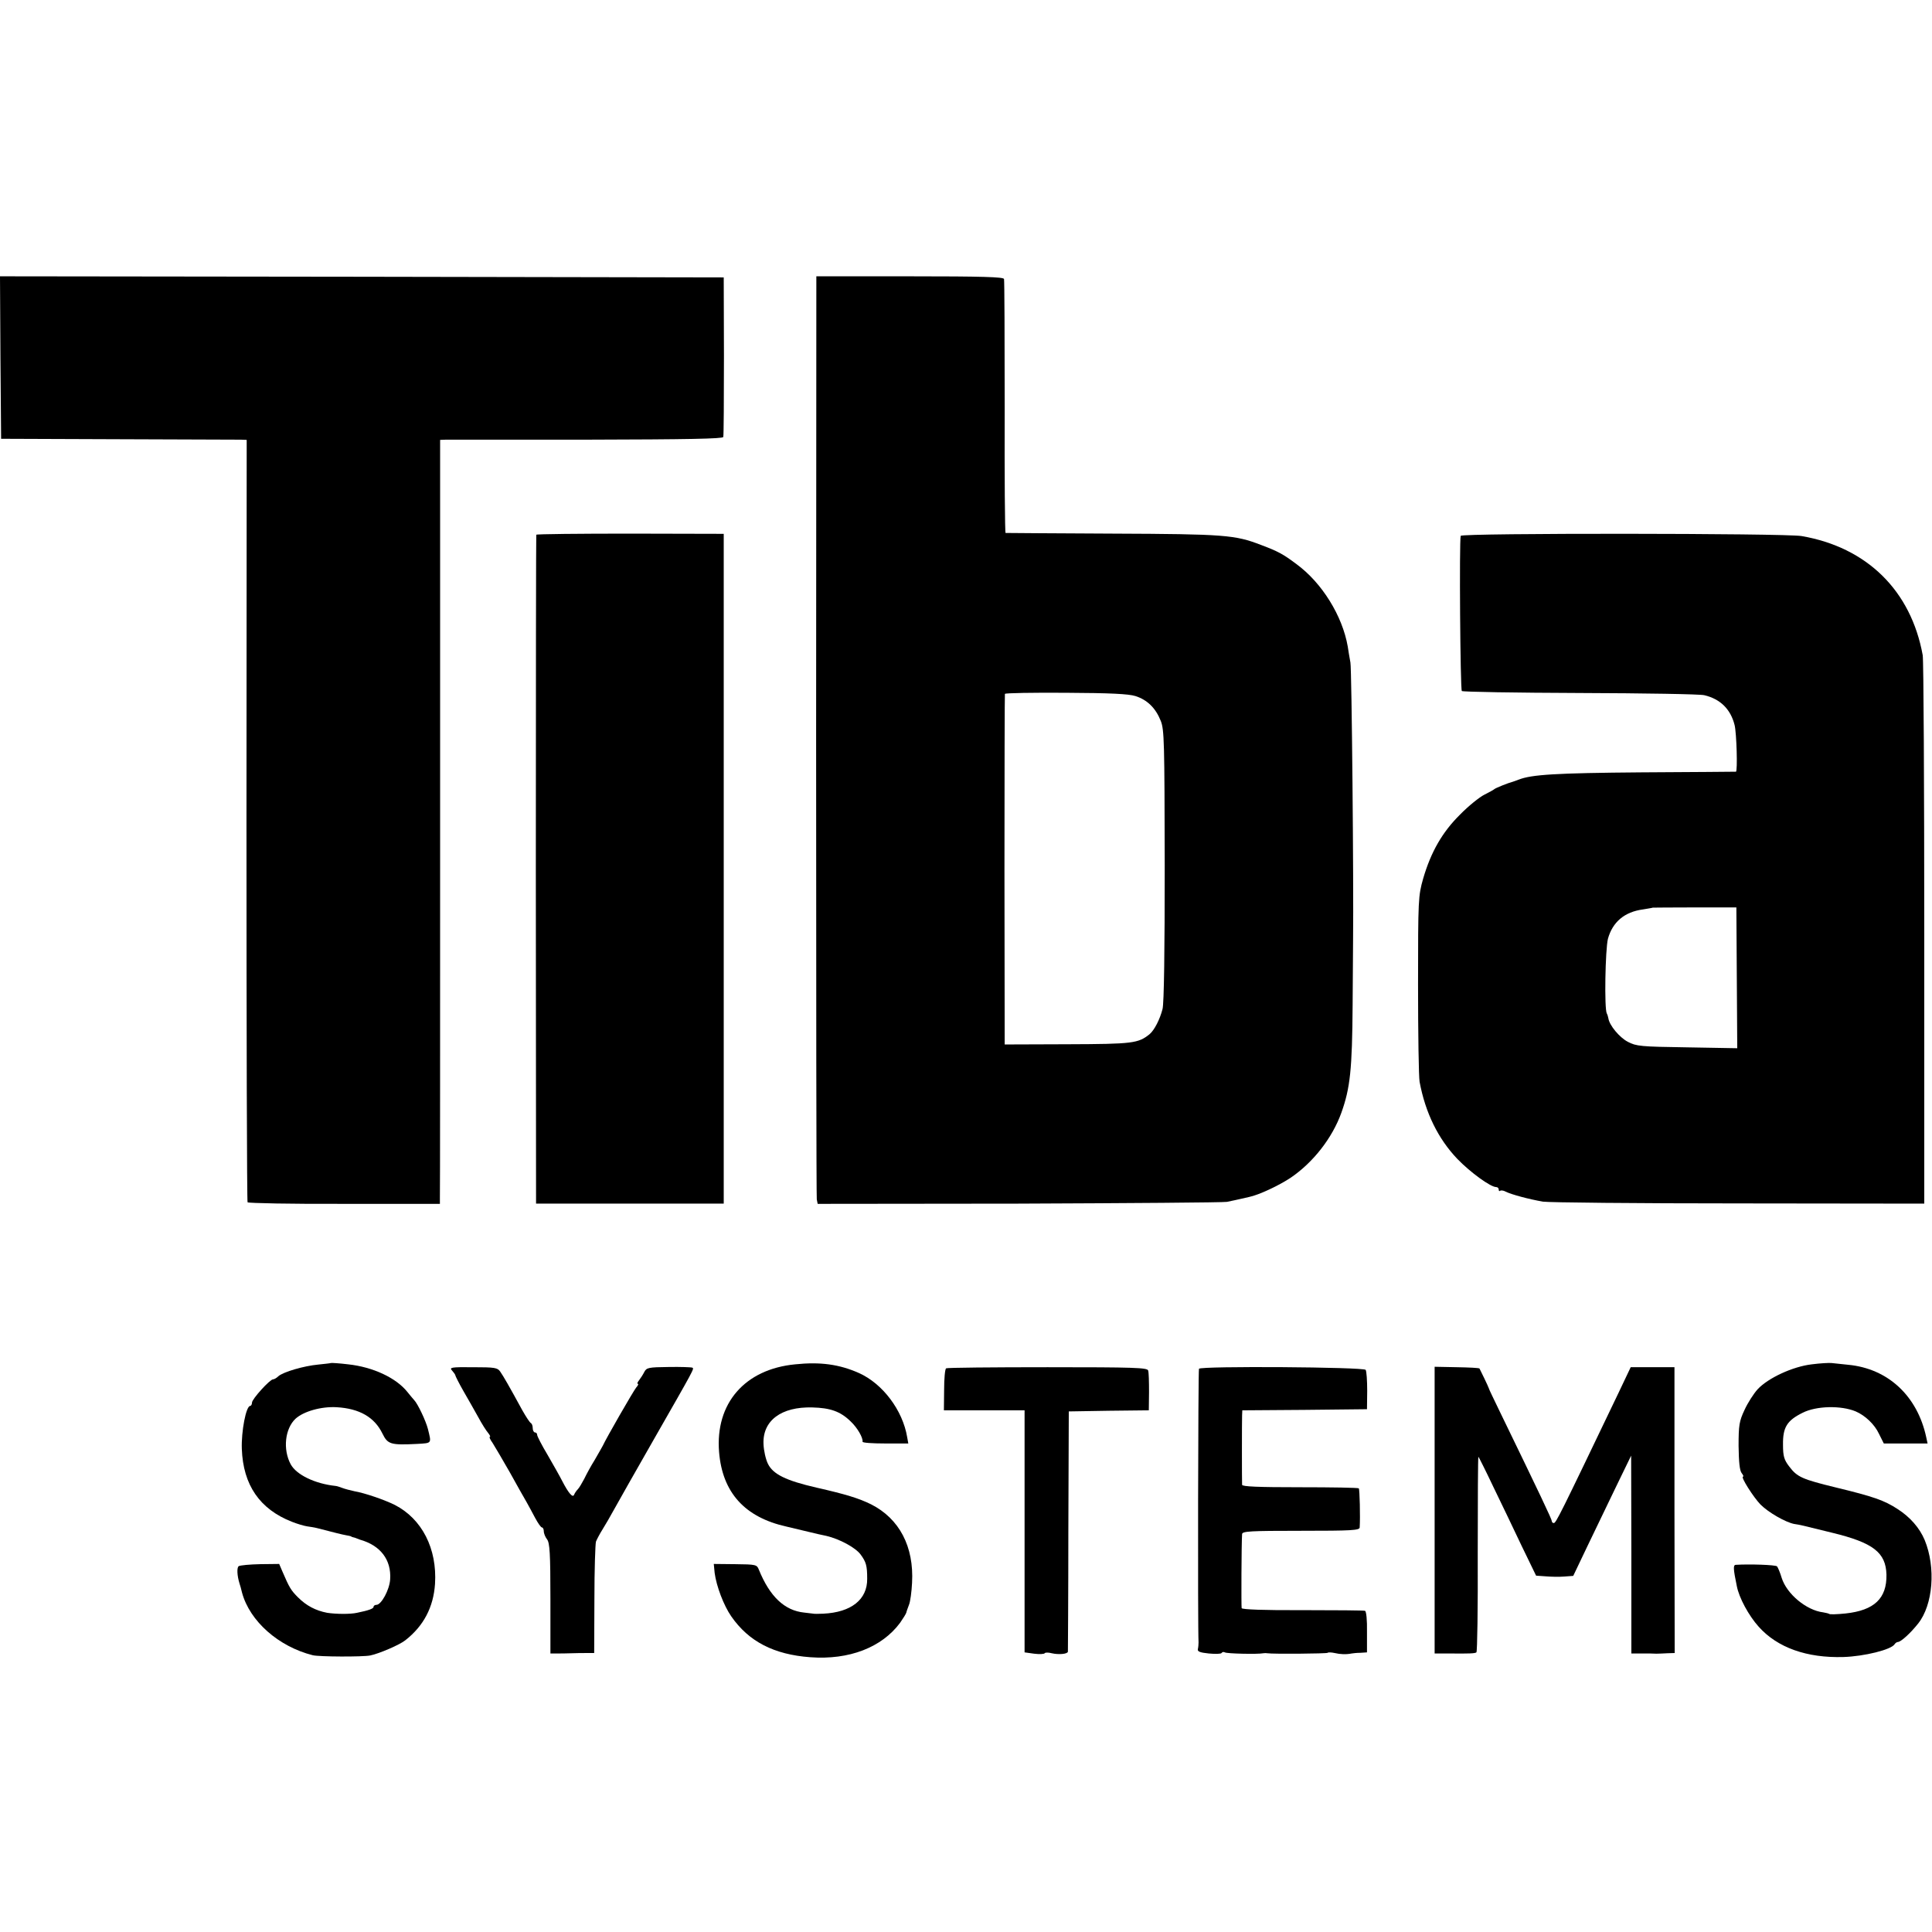
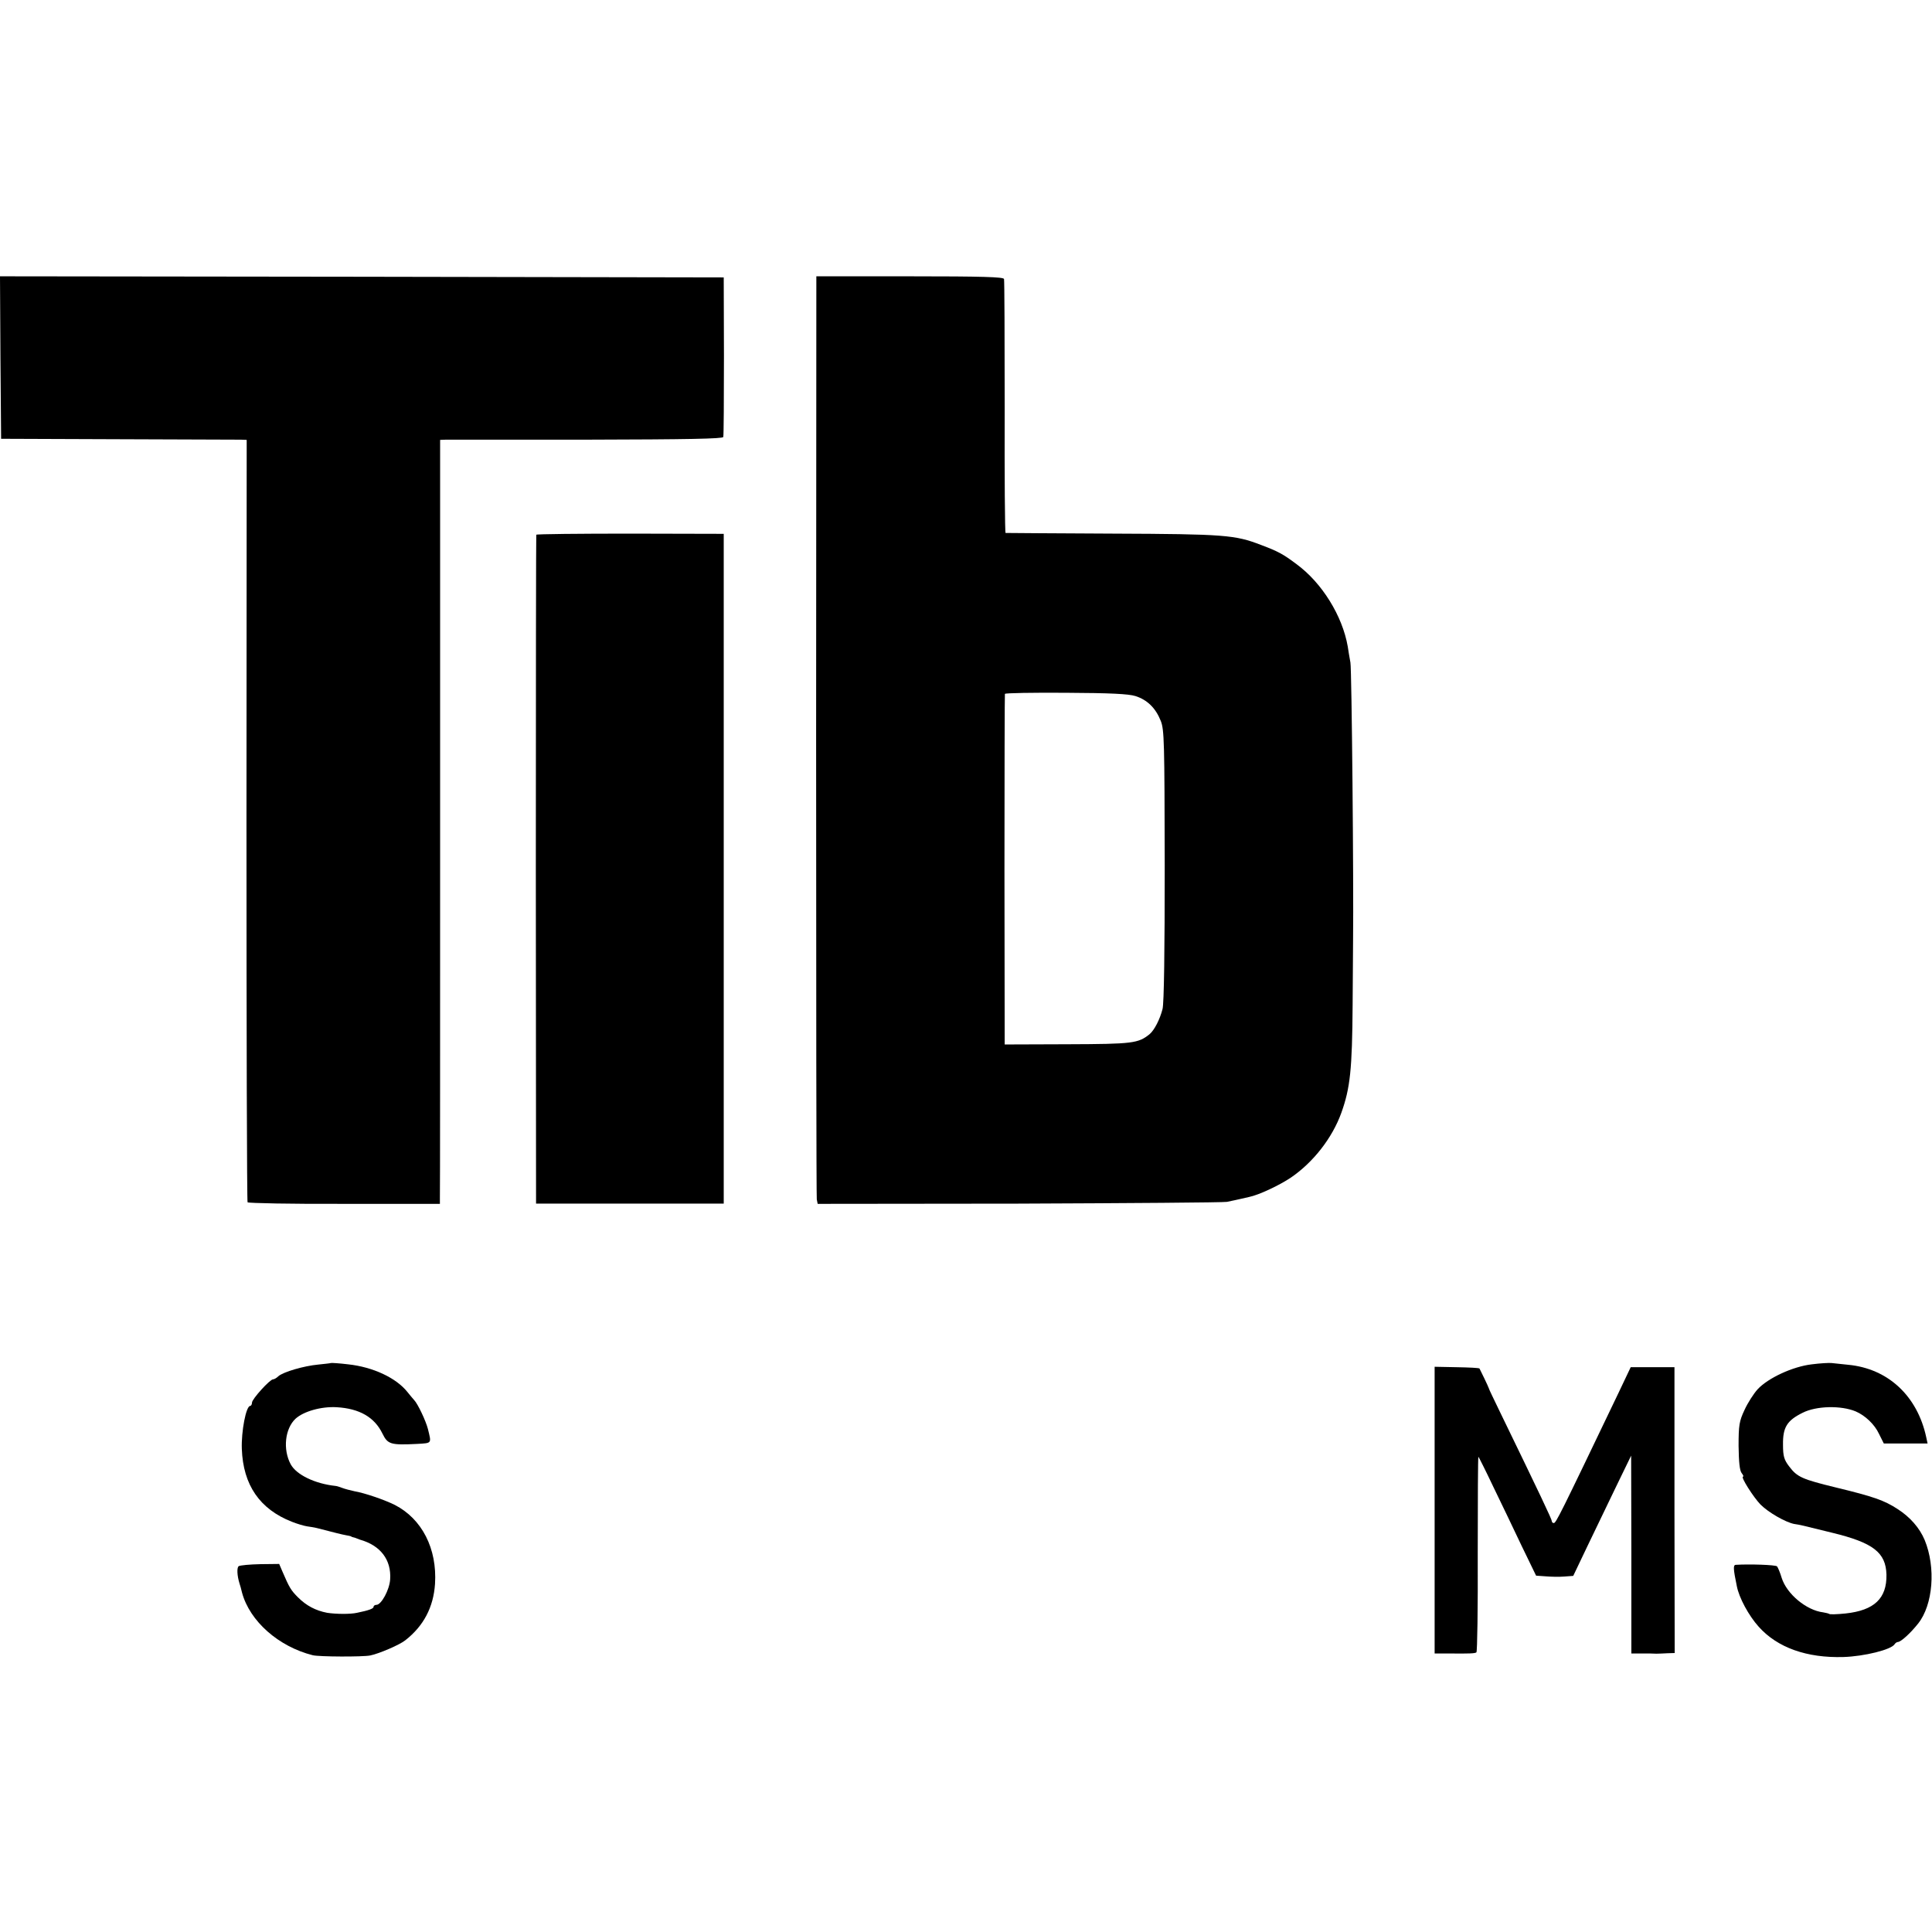
<svg xmlns="http://www.w3.org/2000/svg" version="1.0" width="874pt" height="874pt" viewBox="0 0 874 874" preserveAspectRatio="xMidYMid meet">
  <g transform="translate(0,874) scale(0.1,-0.1)" fill="#000000" stroke="none">
    <path d="M2 7123 l3 -368 530 -2 c292 -1 541 -2 555 -2 l26 -1 -1 -1721 c0 -946 2 -1724 5 -1728 3 -4 200 -8 438 -7 l432 0 0 25 c1 15 1 792 1 1729 l0 1702 27 1 c15 0 302 0 639 0 454 1 612 4 615 12 2 7 3 172 3 367 l-1 355 -1637 3 -1637 2 2 -367z" />
    <path d="M3692 5413 c0 -1143 1 -2087 3 -2099 l4 -20 908 1 c500 2 924 5 943 8 19 4 49 10 65 14 17 4 32 7 35 8 45 9 138 53 190 88 101 69 187 179 228 293 40 112 49 195 51 489 1 154 2 285 2 290 3 259 -6 1229 -12 1258 -4 23 -10 56 -12 72 -24 139 -117 289 -232 373 -61 46 -84 58 -161 87 -117 45 -163 49 -669 51 -264 1 -483 3 -486 3 -3 1 -5 256 -4 569 0 312 -1 573 -3 580 -3 9 -97 12 -426 12 l-423 0 -1 -2077z m1445 178 c53 -17 91 -54 114 -112 16 -40 17 -95 18 -654 0 -382 -3 -625 -10 -650 -12 -47 -37 -95 -58 -113 -52 -42 -76 -45 -371 -46 l-285 -1 -1 790 c0 435 1 793 2 796 2 4 126 6 276 5 199 -1 284 -5 315 -15z" />
    <path d="M2426 6321 c-1 -3 -2 -685 -2 -1516 l1 -1510 425 0 424 0 0 1515 0 1515 -423 1 c-232 0 -423 -2 -425 -5z" />
-     <path d="M6608 6316 c-7 -22 -2 -696 5 -702 4 -4 244 -8 534 -9 291 -1 544 -5 563 -10 72 -17 119 -63 137 -135 9 -36 14 -210 6 -211 -4 0 -197 -2 -428 -3 -387 -3 -497 -10 -555 -33 -8 -3 -19 -7 -25 -9 -23 -6 -80 -29 -85 -34 -3 -3 -23 -14 -45 -25 -22 -11 -72 -51 -110 -90 -81 -80 -132 -170 -167 -290 -22 -78 -23 -92 -23 -480 0 -220 3 -418 7 -439 26 -140 84 -258 171 -349 59 -61 150 -127 175 -127 7 0 12 -5 12 -12 0 -6 3 -8 6 -5 4 3 15 2 26 -4 23 -12 104 -34 168 -45 25 -4 423 -8 885 -8 l840 -1 0 1220 c0 671 -3 1238 -7 1261 -53 292 -252 488 -548 539 -74 13 -1539 14 -1542 1z m1249 -1999 l2 -319 -227 4 c-210 3 -230 5 -268 25 -38 20 -83 74 -88 106 -1 6 -4 17 -7 22 -12 20 -7 290 5 338 21 76 75 122 159 133 23 4 43 7 44 8 1 0 86 1 190 1 l188 0 2 -318z" />
    <path d="M1497 2574 c-1 -1 -27 -4 -57 -7 -65 -6 -158 -33 -181 -53 -8 -8 -19 -14 -24 -14 -14 0 -95 -89 -95 -105 0 -8 -4 -15 -8 -15 -19 0 -41 -116 -38 -195 6 -163 81 -272 226 -329 25 -10 56 -19 70 -21 14 -2 34 -5 45 -8 81 -21 113 -29 130 -32 11 -2 21 -4 23 -5 1 -2 7 -4 12 -5 6 -1 12 -4 15 -5 3 -1 8 -3 13 -5 93 -26 143 -91 137 -180 -3 -47 -40 -115 -62 -115 -7 0 -13 -4 -13 -9 0 -8 -21 -16 -75 -27 -31 -7 -96 -6 -135 0 -52 10 -94 32 -132 70 -32 32 -39 44 -70 116 l-15 35 -86 -1 c-47 -1 -90 -5 -97 -9 -9 -6 -8 -42 4 -80 2 -5 7 -23 11 -40 35 -129 165 -244 320 -283 29 -7 225 -8 260 -1 40 8 135 49 159 69 83 65 127 150 134 255 10 159 -59 294 -182 357 -46 23 -136 54 -183 62 -18 4 -42 10 -55 15 -13 5 -26 9 -31 9 -92 10 -176 50 -202 98 -36 67 -26 161 22 206 36 33 116 56 186 52 103 -6 171 -45 207 -119 24 -49 37 -53 157 -47 68 4 65 1 49 67 -9 36 -46 115 -63 132 -6 7 -20 23 -30 36 -51 64 -156 113 -268 125 -41 5 -76 7 -78 6z" />
-     <path d="M3597 2568 c-228 -22 -362 -177 -344 -397 15 -183 116 -295 305 -337 37 -9 84 -20 105 -25 20 -5 54 -13 75 -17 60 -14 132 -53 155 -84 25 -34 30 -50 30 -110 1 -94 -72 -152 -199 -158 -21 -1 -41 -1 -44 0 -3 0 -22 3 -42 5 -89 9 -156 73 -205 194 -9 23 -13 24 -107 25 l-97 1 4 -41 c8 -60 41 -147 75 -196 79 -114 193 -173 358 -185 175 -13 323 44 406 156 14 20 27 41 28 46 1 6 7 21 12 35 6 14 12 59 14 100 9 163 -57 290 -186 355 -55 27 -113 45 -245 75 -140 32 -198 61 -221 108 -10 20 -19 60 -20 89 -5 106 80 170 221 166 81 -2 127 -18 173 -63 31 -29 57 -75 54 -92 -1 -5 45 -8 102 -8 l105 0 -5 28 c-20 122 -111 243 -219 291 -88 39 -174 51 -288 39z" />
    <path d="M8196 2568 c-86 -10 -198 -62 -245 -113 -18 -20 -45 -62 -59 -93 -24 -51 -27 -69 -27 -163 1 -74 5 -112 14 -123 7 -9 10 -16 6 -16 -12 0 47 -93 79 -126 37 -37 113 -80 152 -88 32 -5 27 -4 173 -40 185 -45 242 -89 245 -189 2 -108 -55 -162 -185 -176 -38 -4 -72 -5 -74 -2 -3 2 -15 5 -27 7 -76 9 -165 83 -188 156 -7 24 -17 47 -21 52 -6 7 -125 11 -187 7 -12 -1 -11 -19 5 -96 10 -53 54 -134 99 -184 85 -95 218 -142 384 -137 93 3 216 33 231 58 3 5 10 10 15 10 14 1 56 39 91 83 68 85 81 254 30 378 -23 55 -66 104 -122 140 -61 40 -111 57 -280 98 -152 37 -175 47 -211 95 -23 30 -28 46 -28 99 -1 78 18 109 89 144 61 31 173 34 240 6 42 -18 85 -58 105 -101 l22 -44 99 0 99 0 -6 28 c-40 187 -173 311 -353 328 -31 3 -65 7 -76 8 -11 1 -51 -1 -89 -6z" />
-     <path d="M2045 2540 c8 -9 15 -19 15 -22 0 -3 16 -35 36 -70 20 -34 50 -88 67 -118 16 -30 37 -63 45 -72 8 -10 12 -18 8 -18 -4 0 1 -12 12 -27 10 -16 45 -75 78 -133 32 -58 66 -118 76 -135 9 -16 27 -49 39 -72 13 -24 26 -43 31 -43 4 0 8 -8 8 -17 0 -10 7 -27 15 -37 12 -16 15 -65 15 -268 l0 -248 28 0 c15 0 45 0 67 1 22 1 54 1 72 1 l31 0 1 243 c0 133 4 250 7 261 4 10 17 35 29 54 12 19 37 62 55 95 18 33 96 170 173 305 191 334 188 328 179 333 -4 2 -52 4 -107 3 -91 -1 -100 -3 -110 -22 -6 -12 -17 -29 -24 -38 -7 -9 -10 -16 -6 -16 5 0 1 -8 -7 -17 -13 -16 -135 -228 -151 -263 -4 -8 -21 -37 -37 -65 -17 -27 -38 -66 -47 -85 -10 -19 -23 -41 -29 -47 -7 -7 -14 -18 -17 -25 -6 -15 -25 7 -53 61 -10 20 -40 73 -66 118 -27 45 -48 86 -48 92 0 6 -4 11 -10 11 -5 0 -10 9 -10 19 0 11 -4 21 -8 23 -5 2 -22 28 -39 58 -60 110 -86 155 -100 175 -12 18 -25 20 -123 20 -100 1 -108 -1 -95 -15z" />
-     <path d="M4280 2550 c-5 -3 -9 -47 -9 -98 l-1 -92 183 0 182 0 0 -547 0 -548 43 -6 c24 -3 45 -2 48 2 2 4 17 4 32 0 30 -7 71 -4 73 7 0 4 2 250 2 547 l2 540 181 3 181 2 1 83 c0 45 -1 89 -4 97 -3 13 -62 15 -455 15 -248 0 -454 -2 -459 -5z" />
-     <path d="M5424 2548 c-4 -6 -6 -1172 -2 -1238 0 -8 -1 -22 -3 -30 -3 -11 9 -16 49 -20 30 -3 56 -2 58 2 3 5 10 6 15 3 8 -6 150 -9 174 -4 6 1 14 1 18 0 24 -4 269 -2 273 2 3 3 18 2 32 -1 25 -6 52 -7 77 -2 6 1 23 3 39 3 l30 2 0 92 c1 54 -3 94 -9 96 -5 2 -133 3 -282 3 -174 -1 -274 3 -276 9 -2 9 -1 290 2 335 1 13 36 15 266 15 230 0 265 2 266 15 3 47 0 172 -4 177 -3 3 -123 5 -266 5 -191 0 -261 3 -262 11 -1 17 -1 287 0 314 l1 23 282 2 282 3 1 83 c0 46 -3 89 -7 95 -8 13 -746 18 -754 5z" />
    <path d="M6490 1908 l0 -648 63 0 c96 -1 119 0 126 5 4 2 7 202 6 444 0 243 1 441 3 441 1 0 32 -61 67 -135 36 -74 94 -195 129 -269 l65 -134 43 -3 c24 -2 61 -3 84 -1 l41 3 63 132 c35 73 94 195 131 272 l68 140 1 -447 0 -448 48 0 c26 0 55 0 65 -1 9 0 32 1 50 2 l33 1 -1 646 0 647 -99 0 -99 0 -57 -120 c-264 -551 -281 -585 -291 -585 -5 0 -9 4 -9 9 0 8 -51 116 -238 501 -25 52 -47 97 -47 100 -1 5 -38 82 -42 89 -2 3 -48 5 -103 6 l-100 2 0 -649z" />
  </g>
</svg>